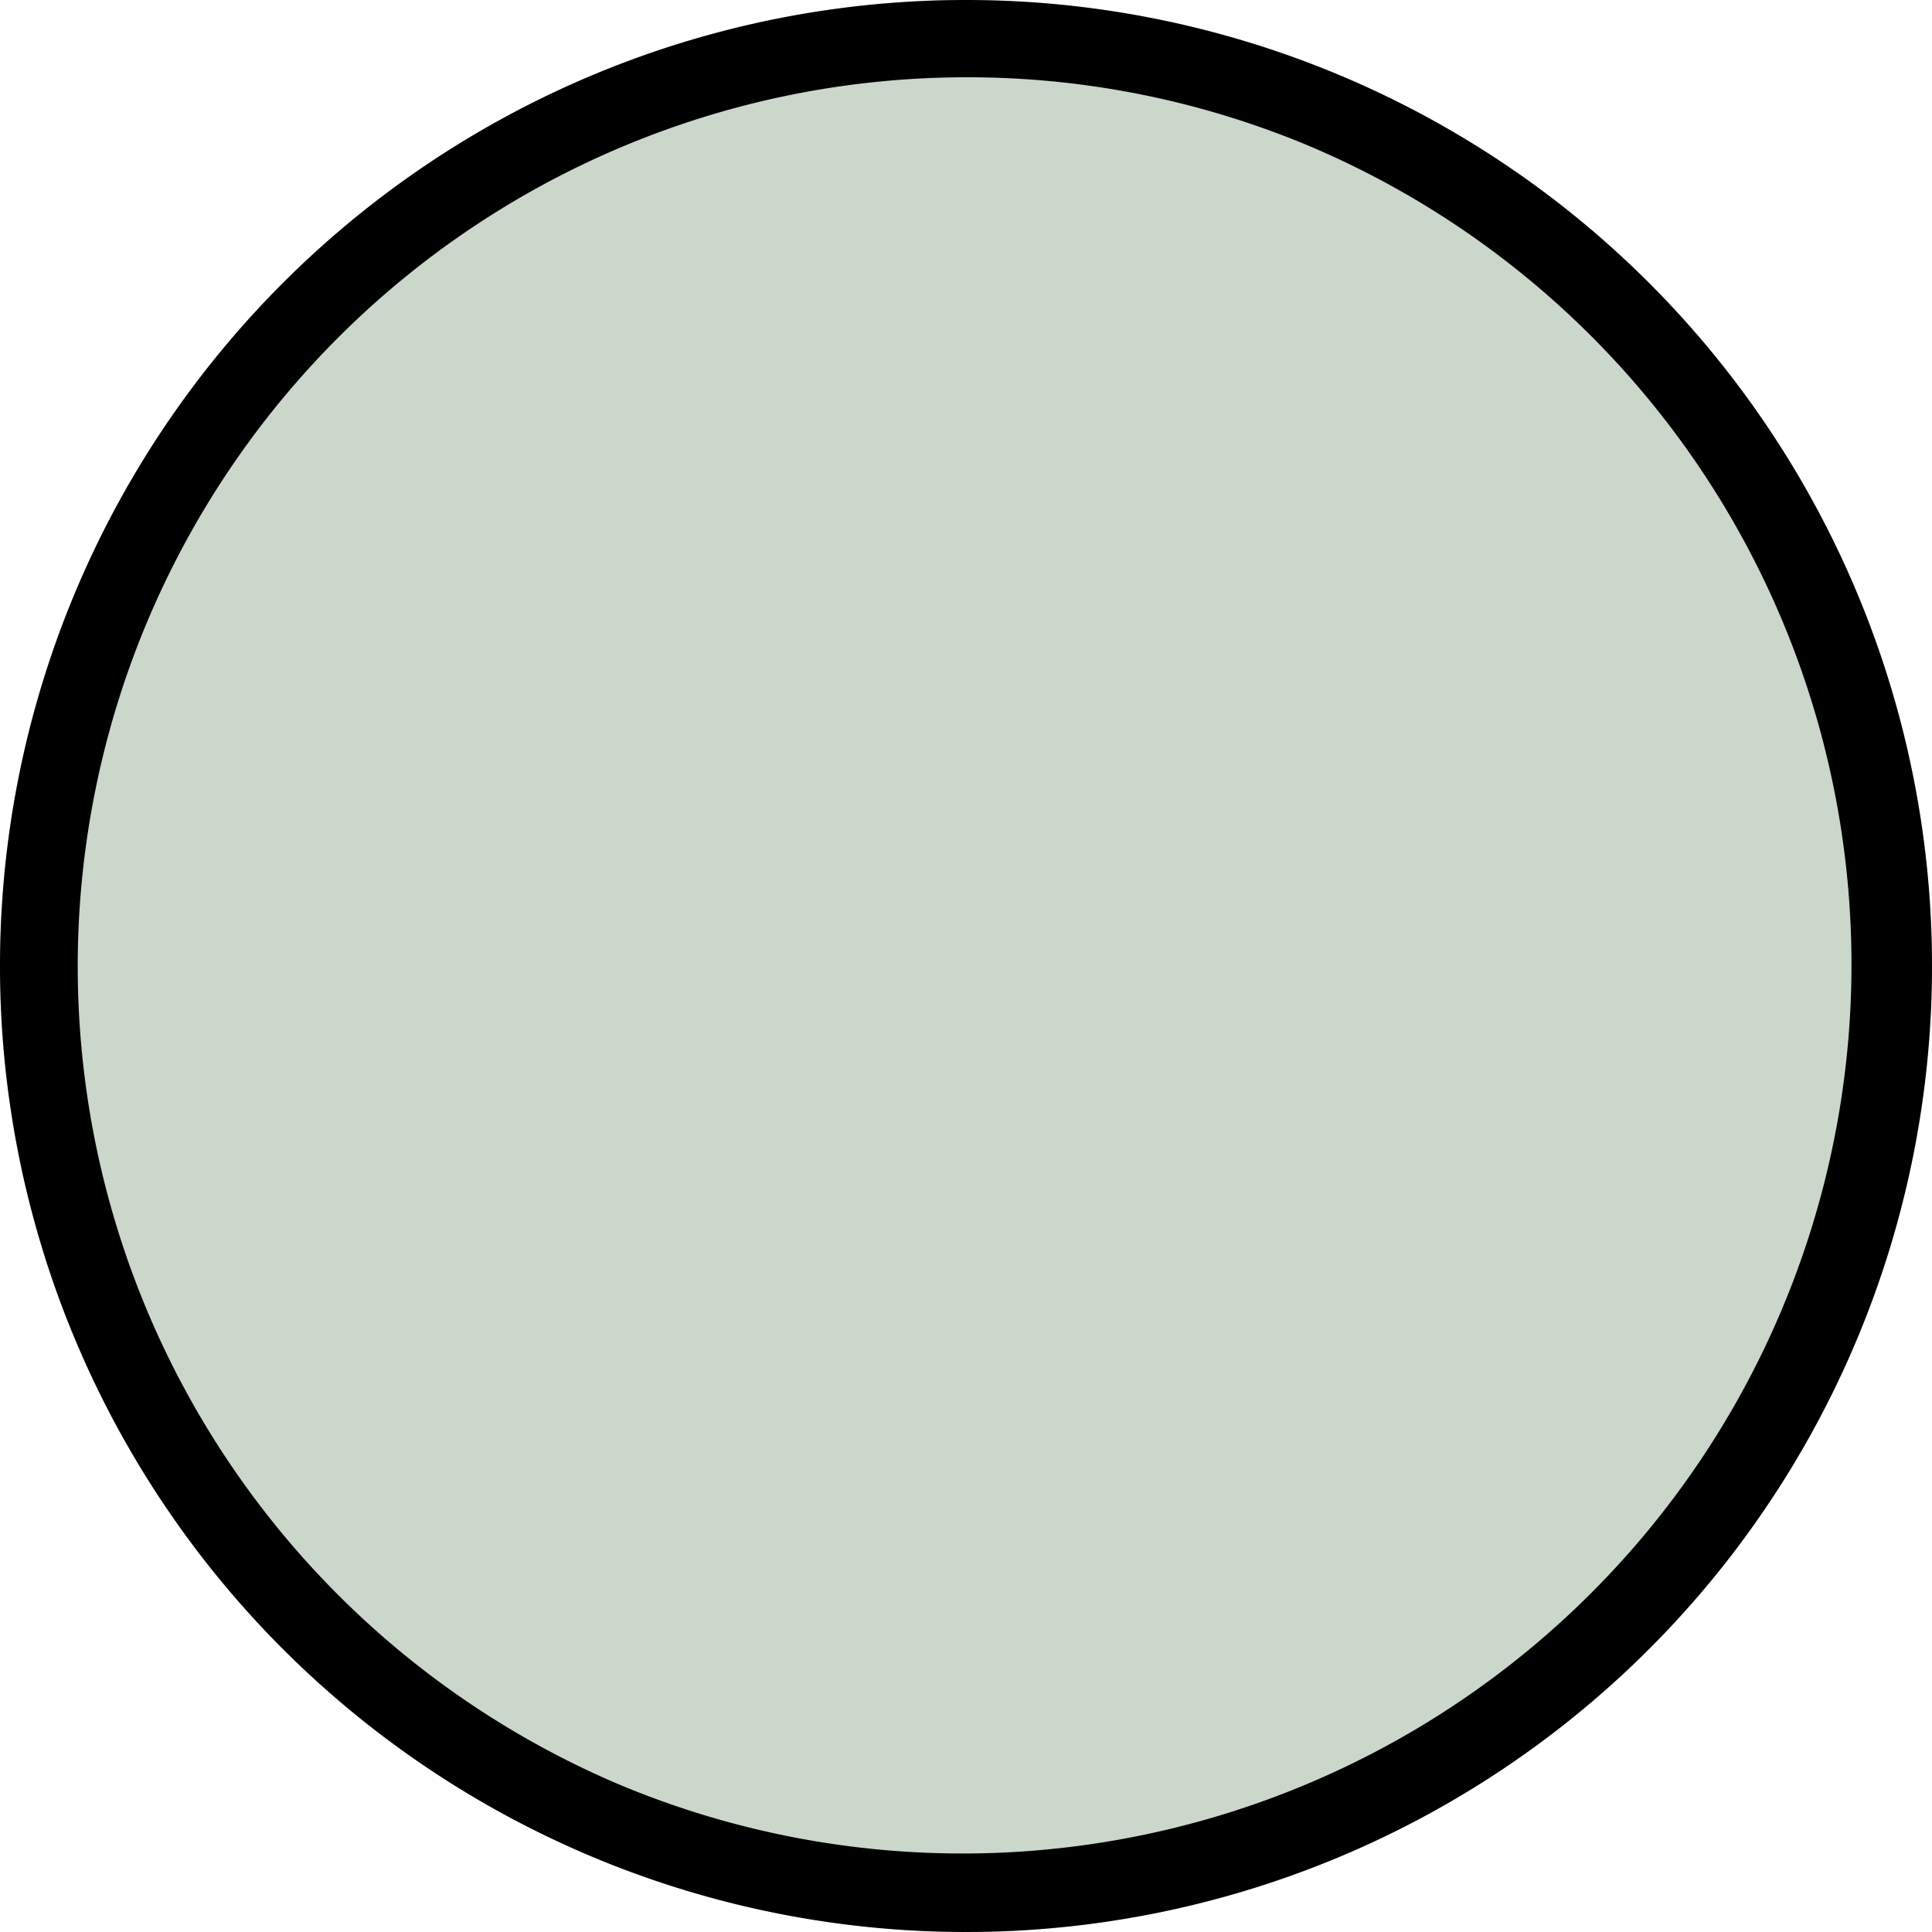
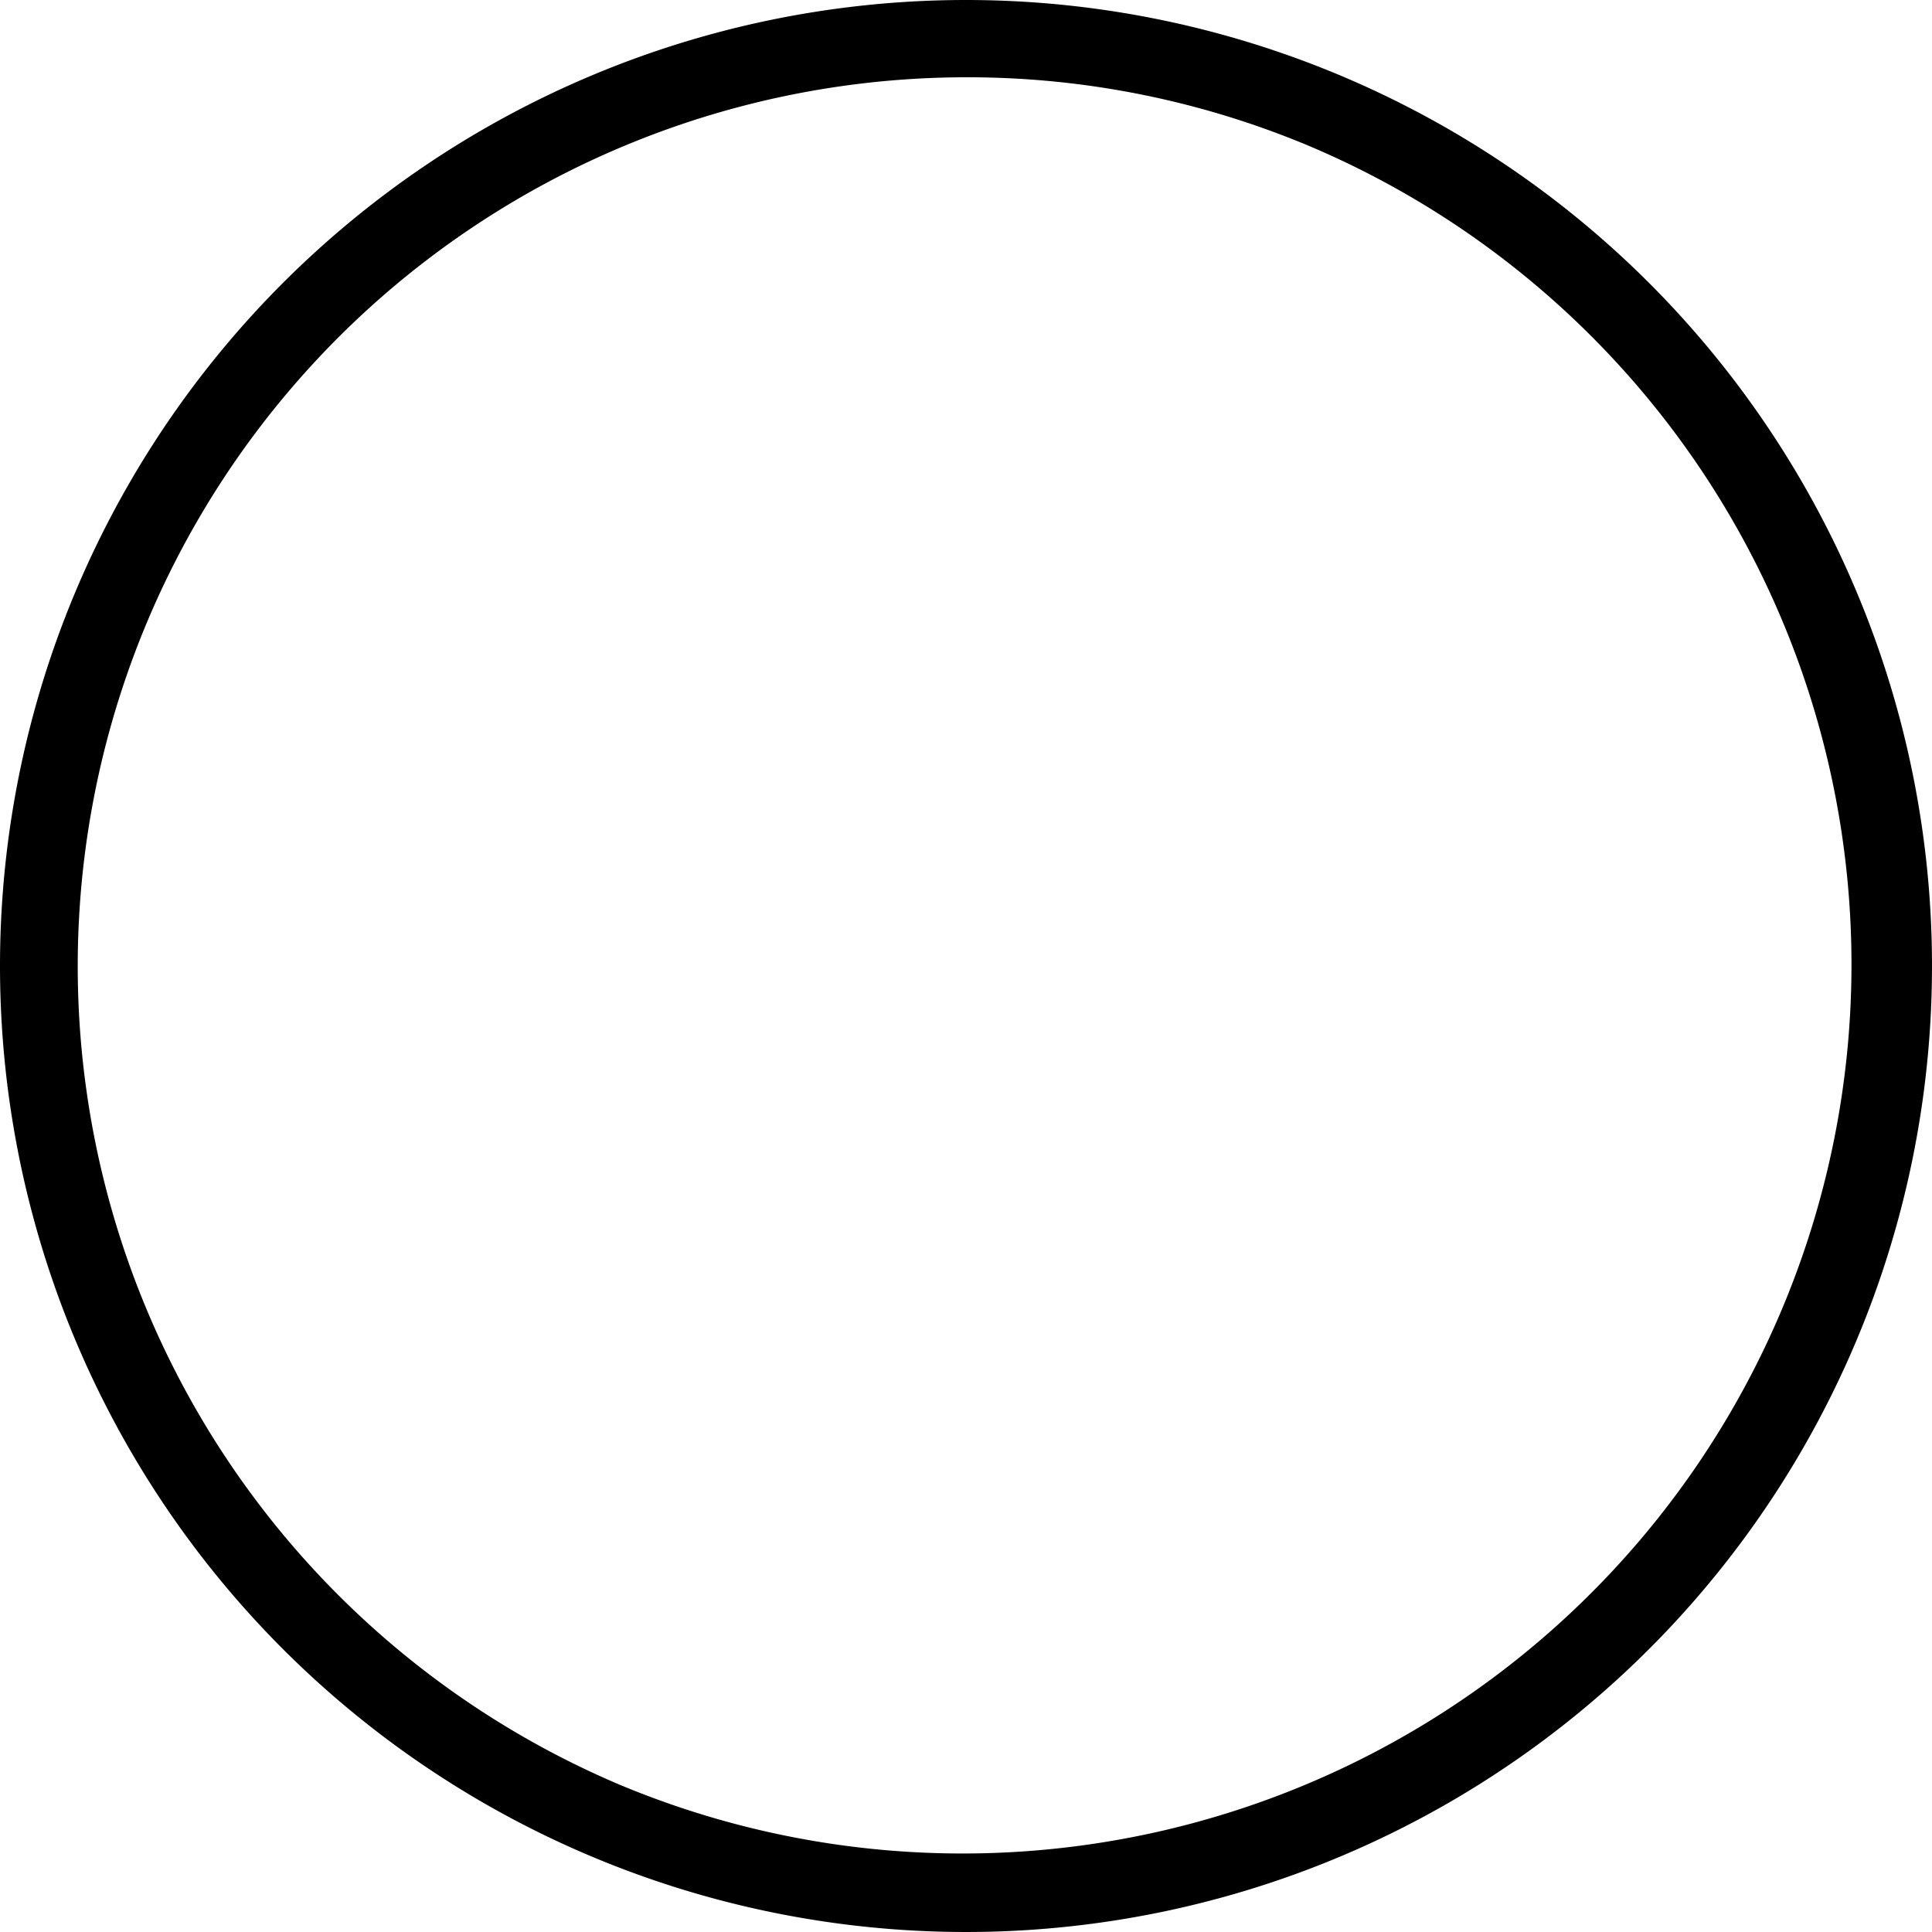
<svg xmlns="http://www.w3.org/2000/svg" width="50" height="50" viewBox="0 0 50 50">
  <defs>
    <style>.a{fill:#cad7ca;}</style>
  </defs>
  <g transform="translate(-1082 -4561)">
-     <circle class="a" cx="25" cy="25" r="25" transform="translate(1082 4561)" />
    <path d="M25,2a23.007,23.007,0,0,0-8.952,44.193,23.006,23.006,0,0,0,17.9-42.387A22.854,22.854,0,0,0,25,2m0-2A25,25,0,1,1,0,25,25,25,0,0,1,25,0Z" transform="translate(1082 4561)" />
  </g>
</svg>